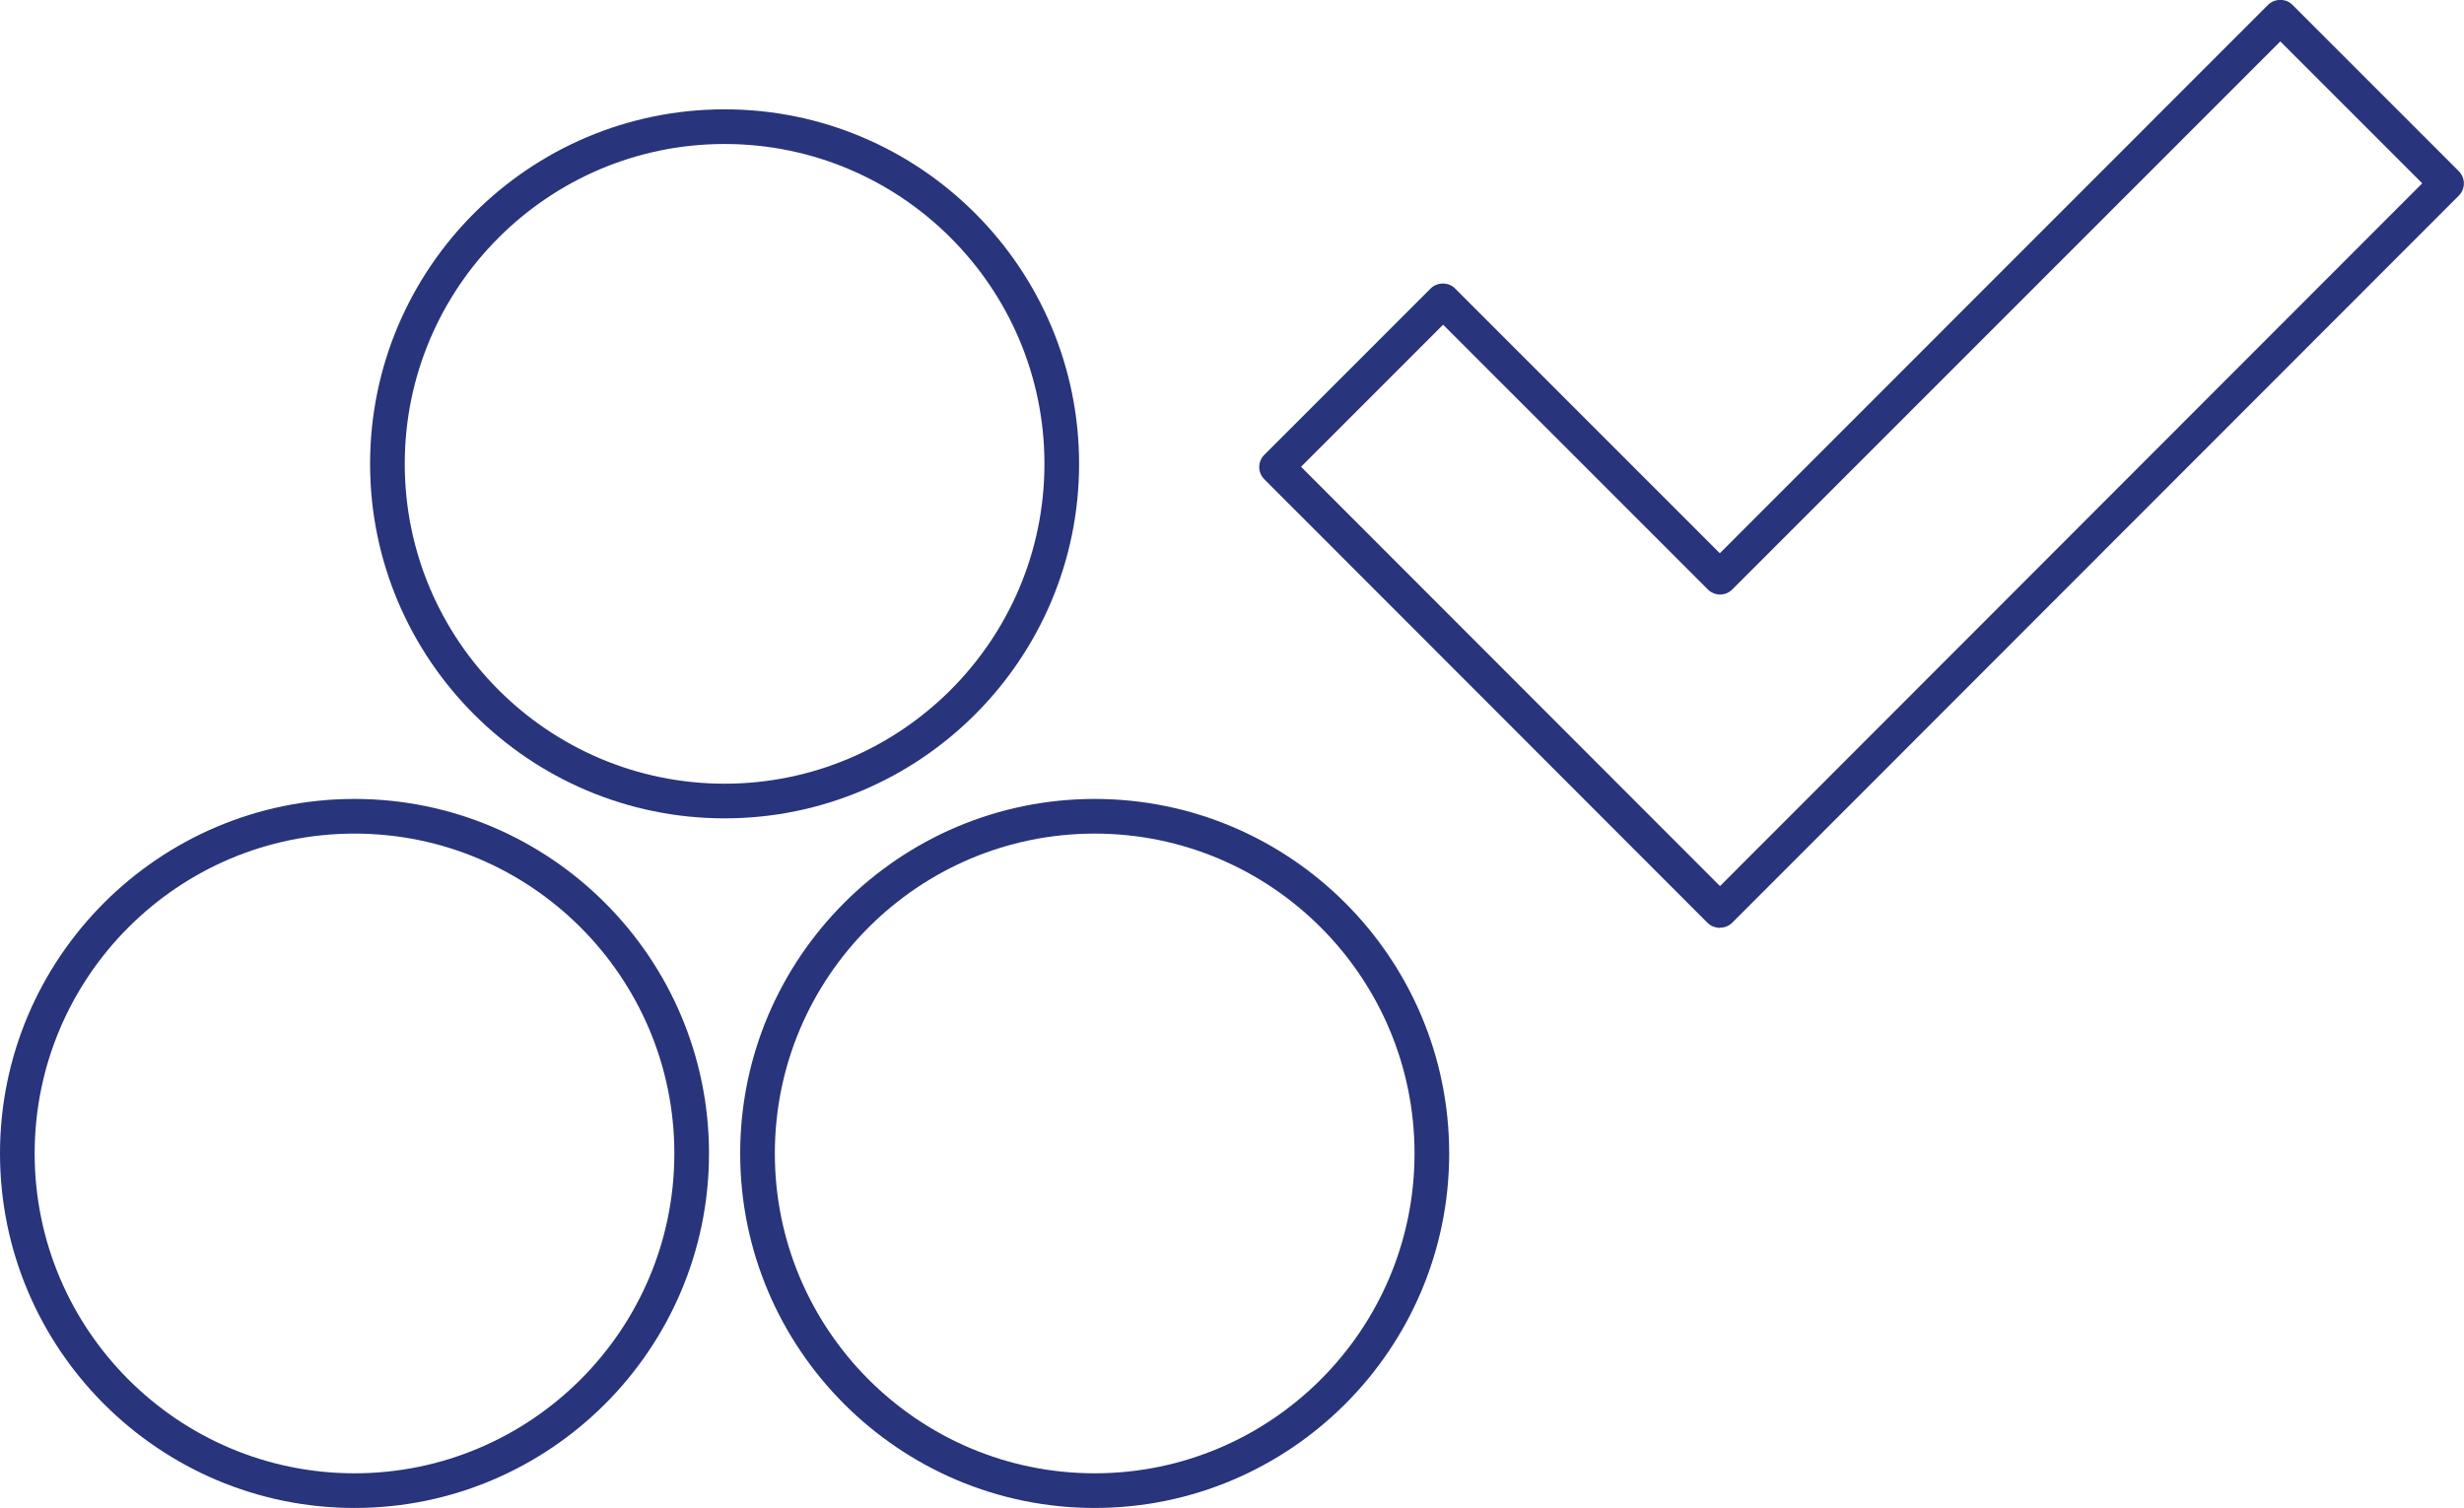
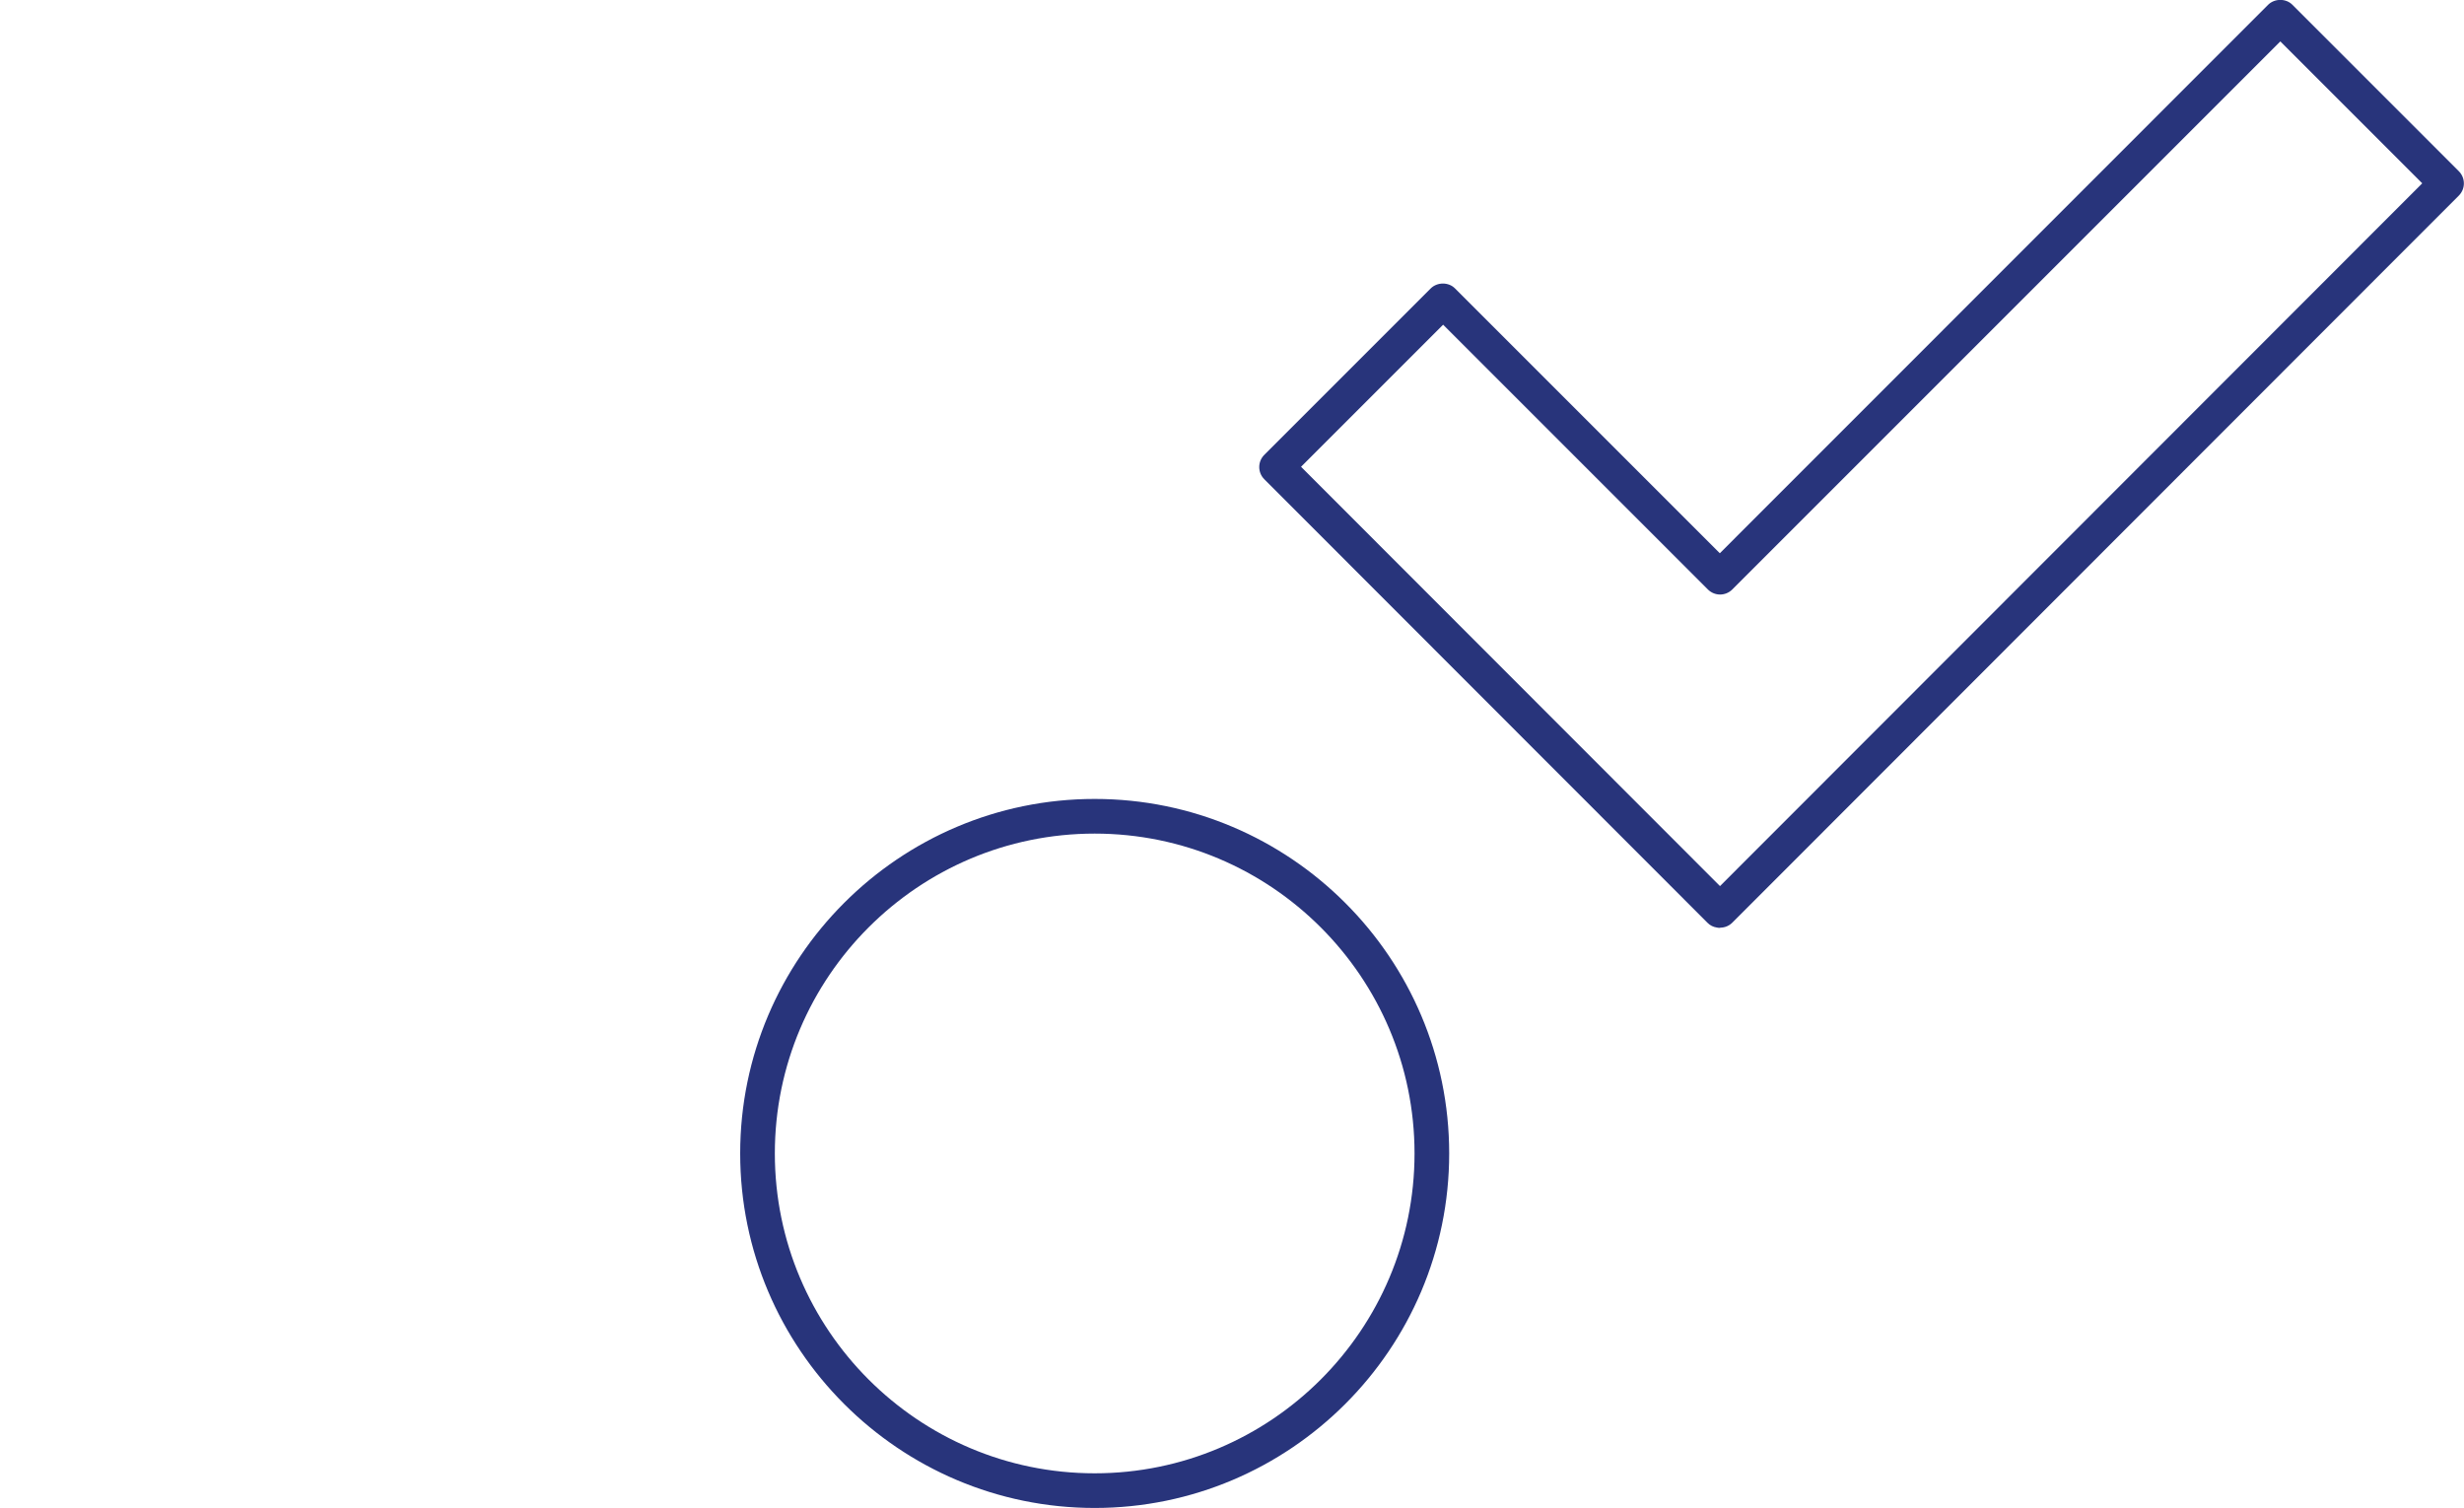
<svg xmlns="http://www.w3.org/2000/svg" id="Ebene_2" data-name="Ebene 2" viewBox="0 0 142.21 87.03">
  <defs>
    <style> .cls-1 { fill: #28347b; stroke-width: 0px; } </style>
  </defs>
  <g id="Icone">
    <g>
      <g>
        <g>
-           <path class="cls-1" d="M20.46,87.03c-11.28,0-20.46-9.18-20.46-20.46s9.18-20.46,20.46-20.46,20.46,9.18,20.46,20.46-9.18,20.46-20.46,20.46ZM20.46,48.11c-10.18,0-18.46,8.28-18.46,18.46s8.28,18.46,18.46,18.46,18.46-8.28,18.46-18.46-8.28-18.46-18.46-18.46Z" />
          <path class="cls-1" d="M63.18,87.03c-11.28,0-20.46-9.18-20.46-20.46s9.18-20.46,20.46-20.46,20.46,9.18,20.46,20.46-9.18,20.46-20.46,20.46ZM63.18,48.11c-10.18,0-18.46,8.28-18.46,18.46s8.28,18.46,18.46,18.46,18.46-8.28,18.46-18.46-8.28-18.46-18.46-18.46Z" />
        </g>
-         <path class="cls-1" d="M41.82,47.23c-11.28,0-20.46-9.18-20.46-20.46S30.54,6.31,41.82,6.31s20.46,9.18,20.46,20.46-9.18,20.46-20.46,20.46ZM41.82,8.31c-10.18,0-18.46,8.28-18.46,18.46s8.28,18.46,18.46,18.46,18.46-8.28,18.46-18.46-8.28-18.46-18.46-18.46Z" />
      </g>
      <path class="cls-1" d="M99.28,53.55c-.07,0-.14,0-.2-.02-.2-.03-.38-.12-.53-.27l-25.58-25.6c-.39-.39-.39-1.02,0-1.41l9.6-9.6c.38-.38,1.04-.38,1.41,0l15.28,15.28L130.9.28c.38-.38,1.04-.38,1.41,0l9.6,9.6c.39.39.39,1.02,0,1.41l-41.93,41.96c-.19.19-.44.29-.71.29ZM75.09,26.94l24.18,24.2,40.53-40.56-8.19-8.19-31.63,31.63c-.39.39-1.02.39-1.41,0l-15.28-15.28-8.19,8.19Z" />
    </g>
  </g>
</svg>